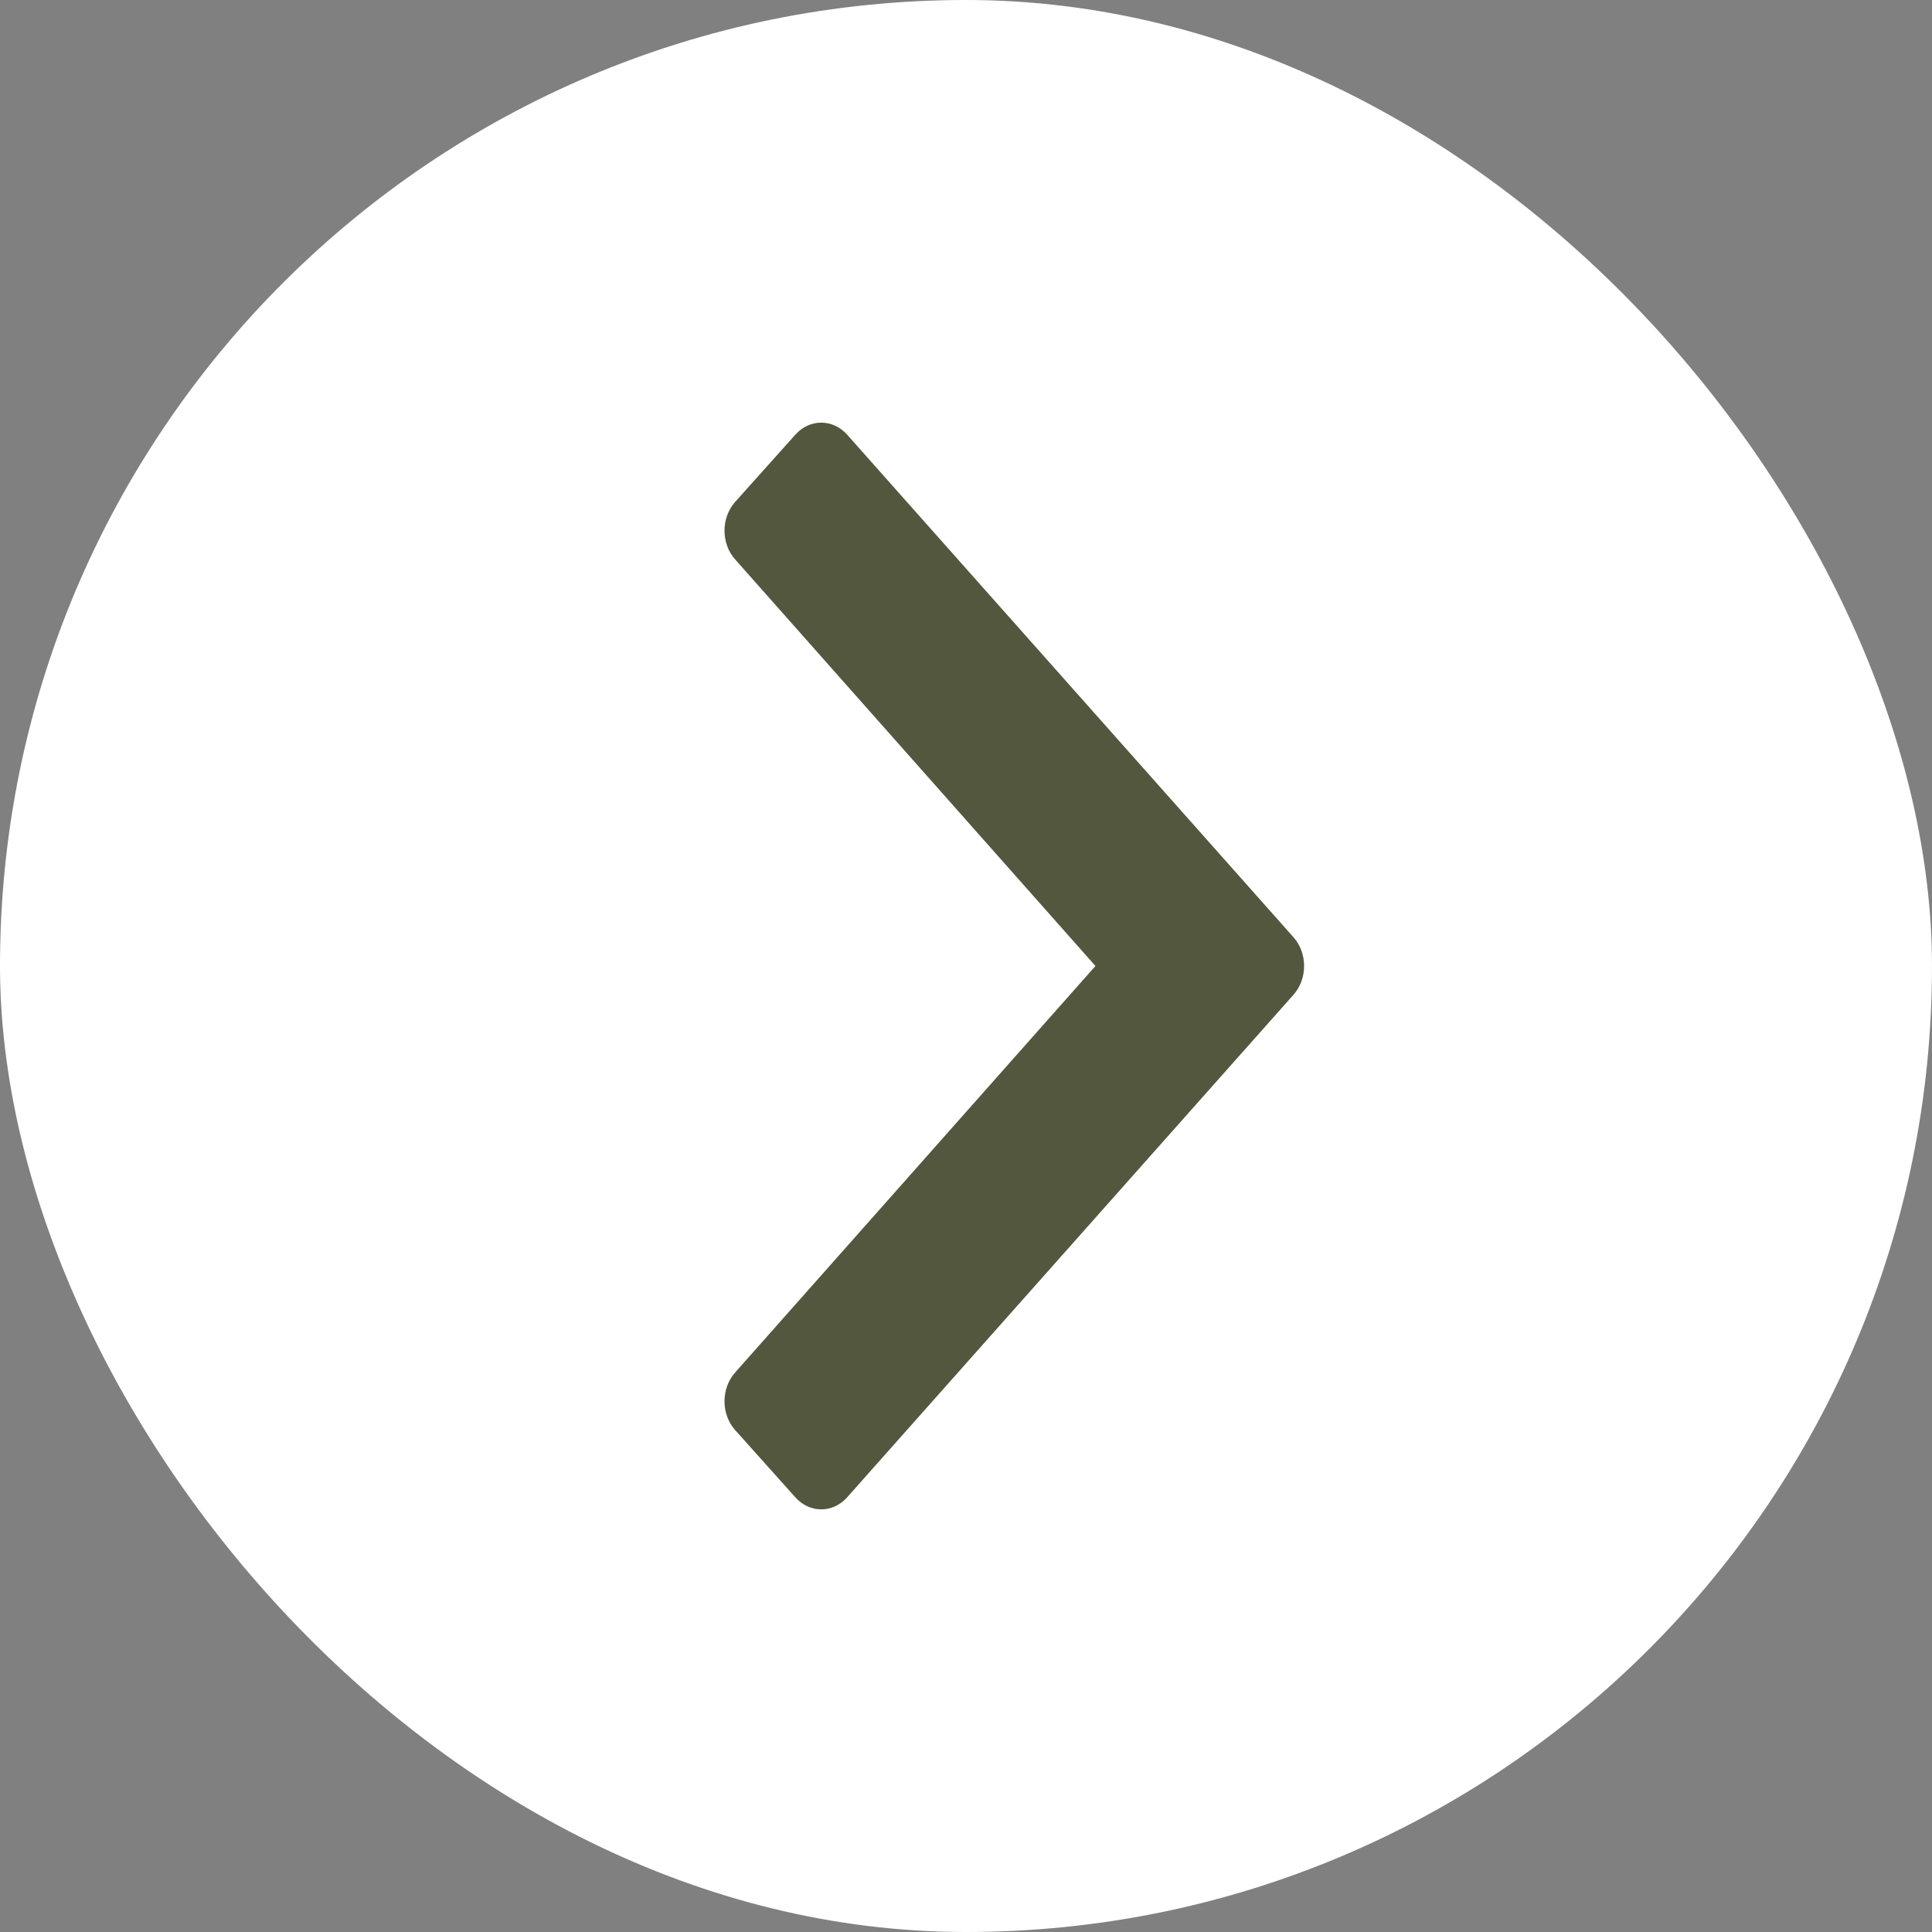
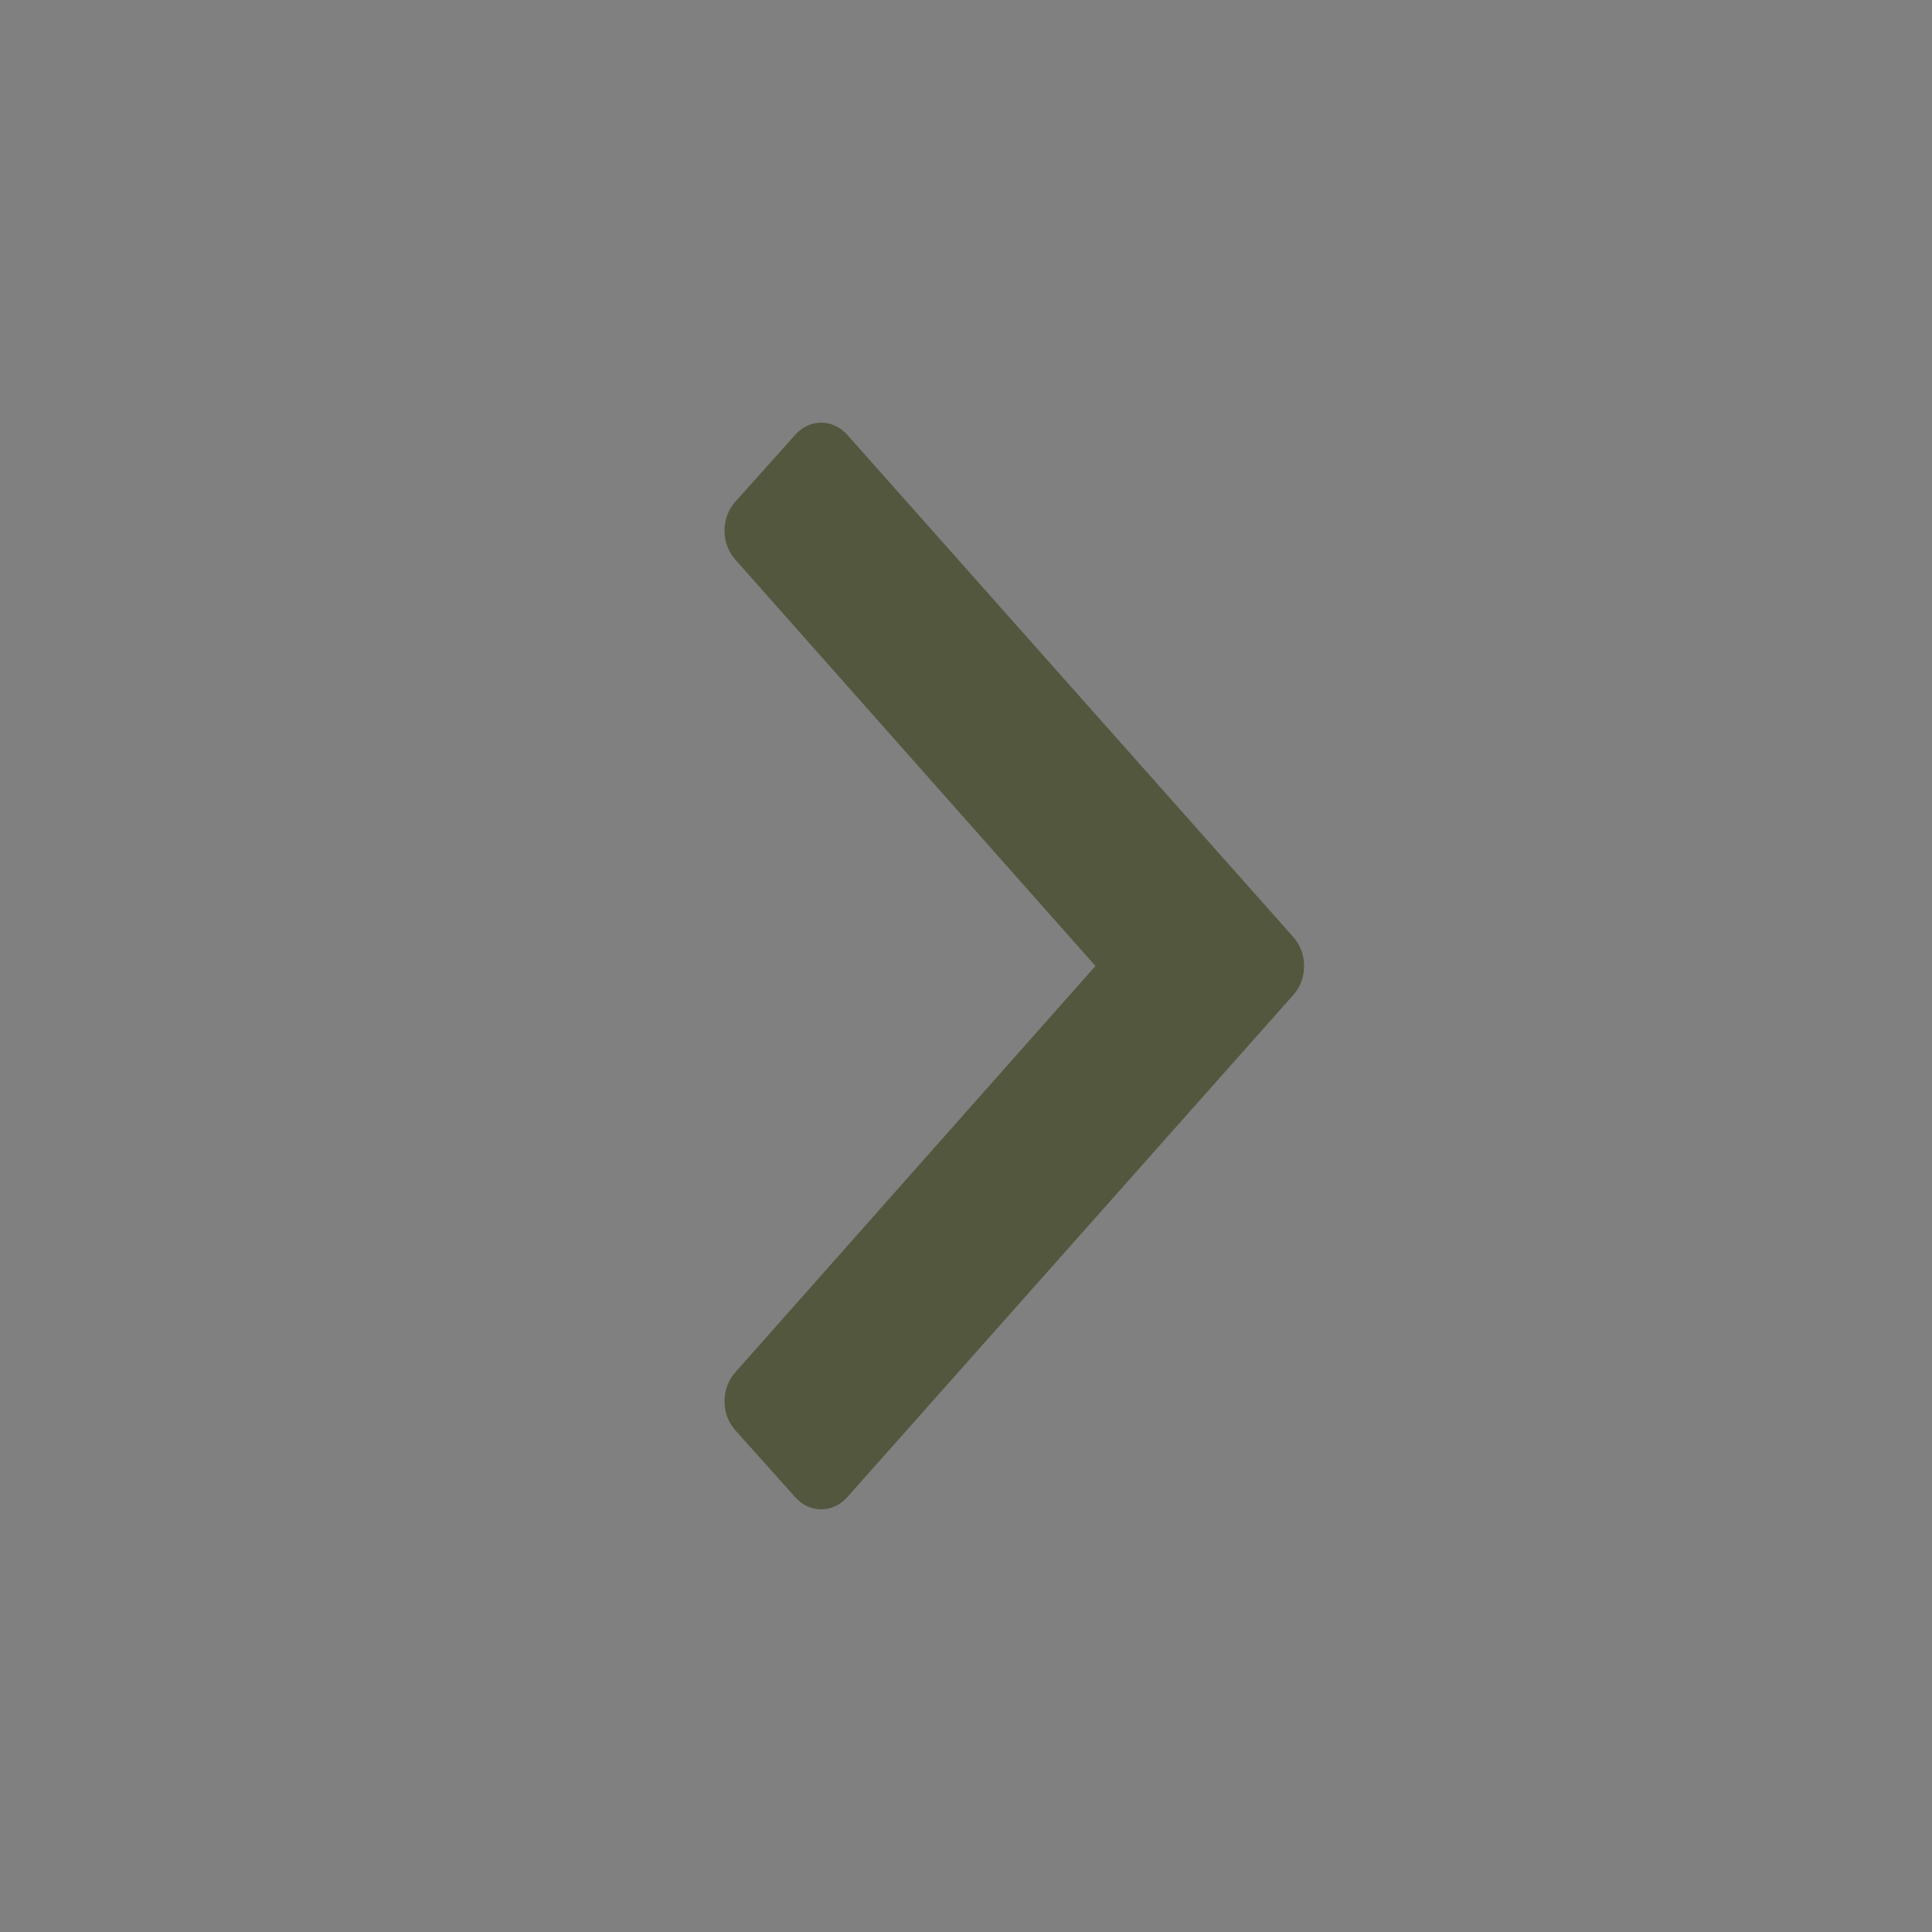
<svg xmlns="http://www.w3.org/2000/svg" width="20" height="20" viewBox="0 0 20 20" fill="none">
  <rect x="0" y="0" width="20" height="20" fill="#808080" stroke="none" />
-   <rect width="20" height="20" rx="10" fill="#fff" />
-   <path d="M13.389 9.701L8.769 4.499C8.621 4.334 8.382 4.334 8.234 4.499L7.611 5.195C7.463 5.36 7.463 5.627 7.611 5.792L11.34 10L7.611 14.207C7.463 14.373 7.463 14.64 7.611 14.805L8.234 15.501C8.382 15.666 8.621 15.666 8.769 15.501L13.389 10.299C13.537 10.134 13.537 9.866 13.389 9.701Z" fill="#53573E" />
+   <path d="M13.389 9.701L8.769 4.499C8.621 4.334 8.382 4.334 8.234 4.499L7.611 5.195C7.463 5.36 7.463 5.627 7.611 5.792L11.34 10L7.611 14.207C7.463 14.373 7.463 14.64 7.611 14.805L8.234 15.501C8.382 15.666 8.621 15.666 8.769 15.501L13.389 10.299C13.537 10.134 13.537 9.866 13.389 9.701" fill="#53573E" />
</svg>